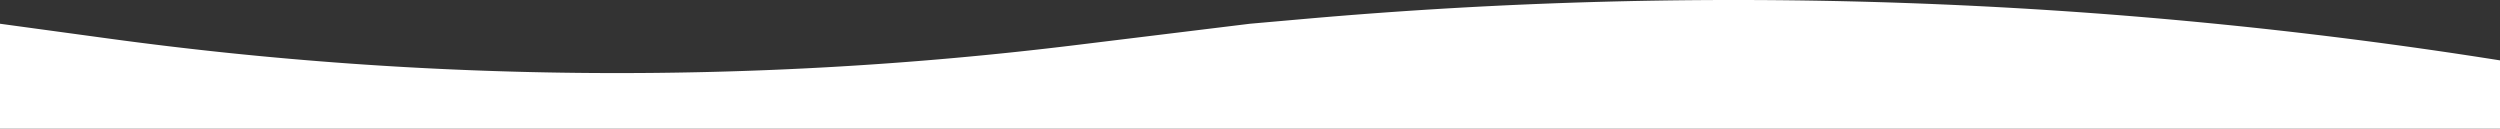
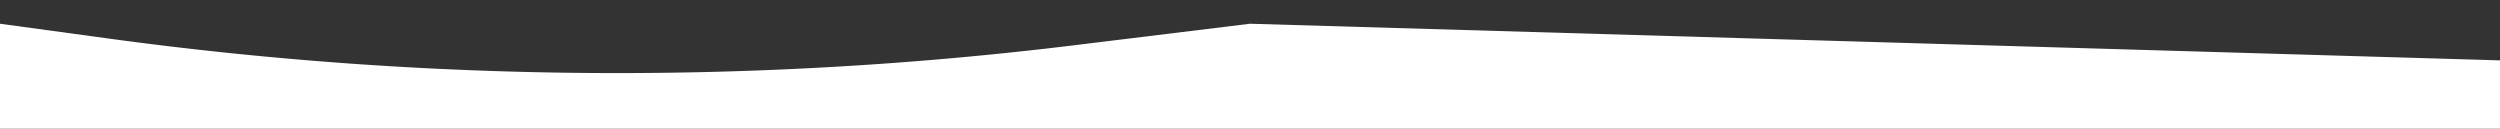
<svg xmlns="http://www.w3.org/2000/svg" viewBox="0 0 9181.14 472.85">
  <rect x="0" y="0" width="9181.14" height="472.85" fill="#333333" stroke="none" />
  <defs>
    <style>.cls-1{fill:#fff;}</style>
  </defs>
  <g id="Слой_2" data-name="Слой 2">
    <g id="OBJECTS">
-       <path class="cls-1" d="M0,472.85H9181.14V221.72h0A17947.08,17947.08,0,0,0,4790.76,69.51L4590.57,87.18l-643.14,78.74a13824.68,13824.68,0,0,1-3545.8-24L0,87.18Z" />
+       <path class="cls-1" d="M0,472.85H9181.14V221.72h0L4590.57,87.18l-643.14,78.74a13824.68,13824.68,0,0,1-3545.8-24L0,87.18Z" />
    </g>
  </g>
</svg>